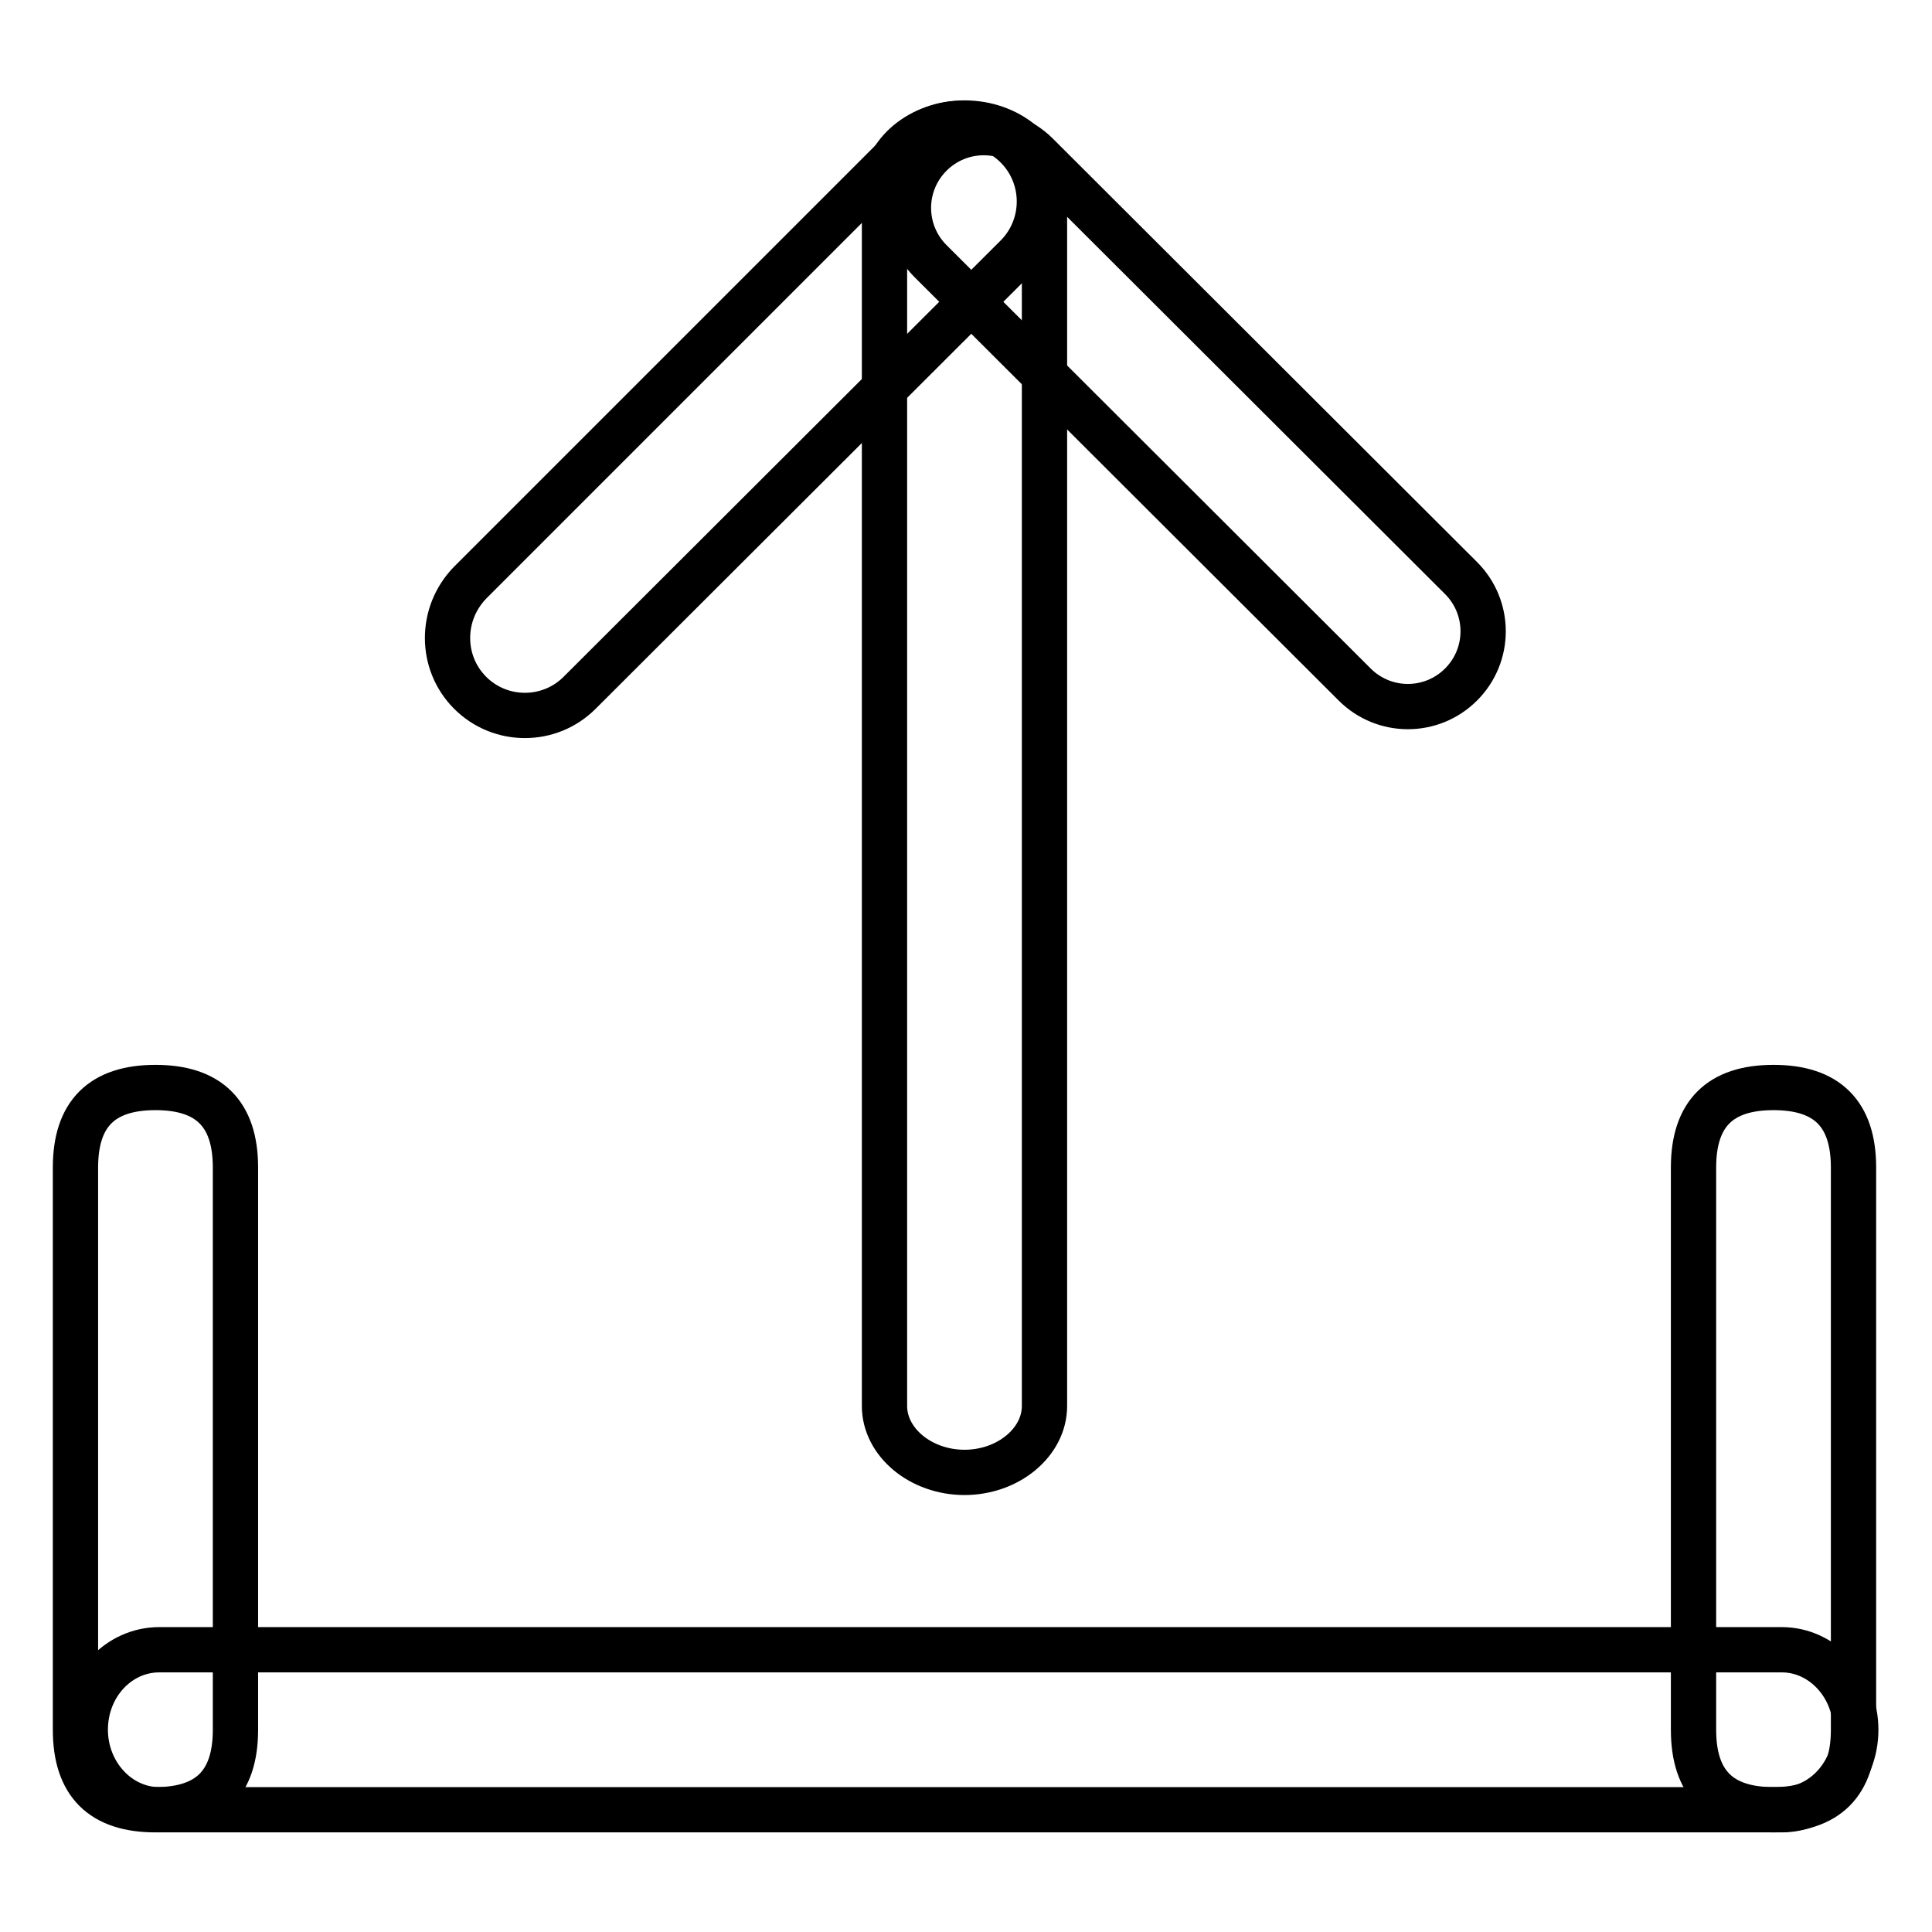
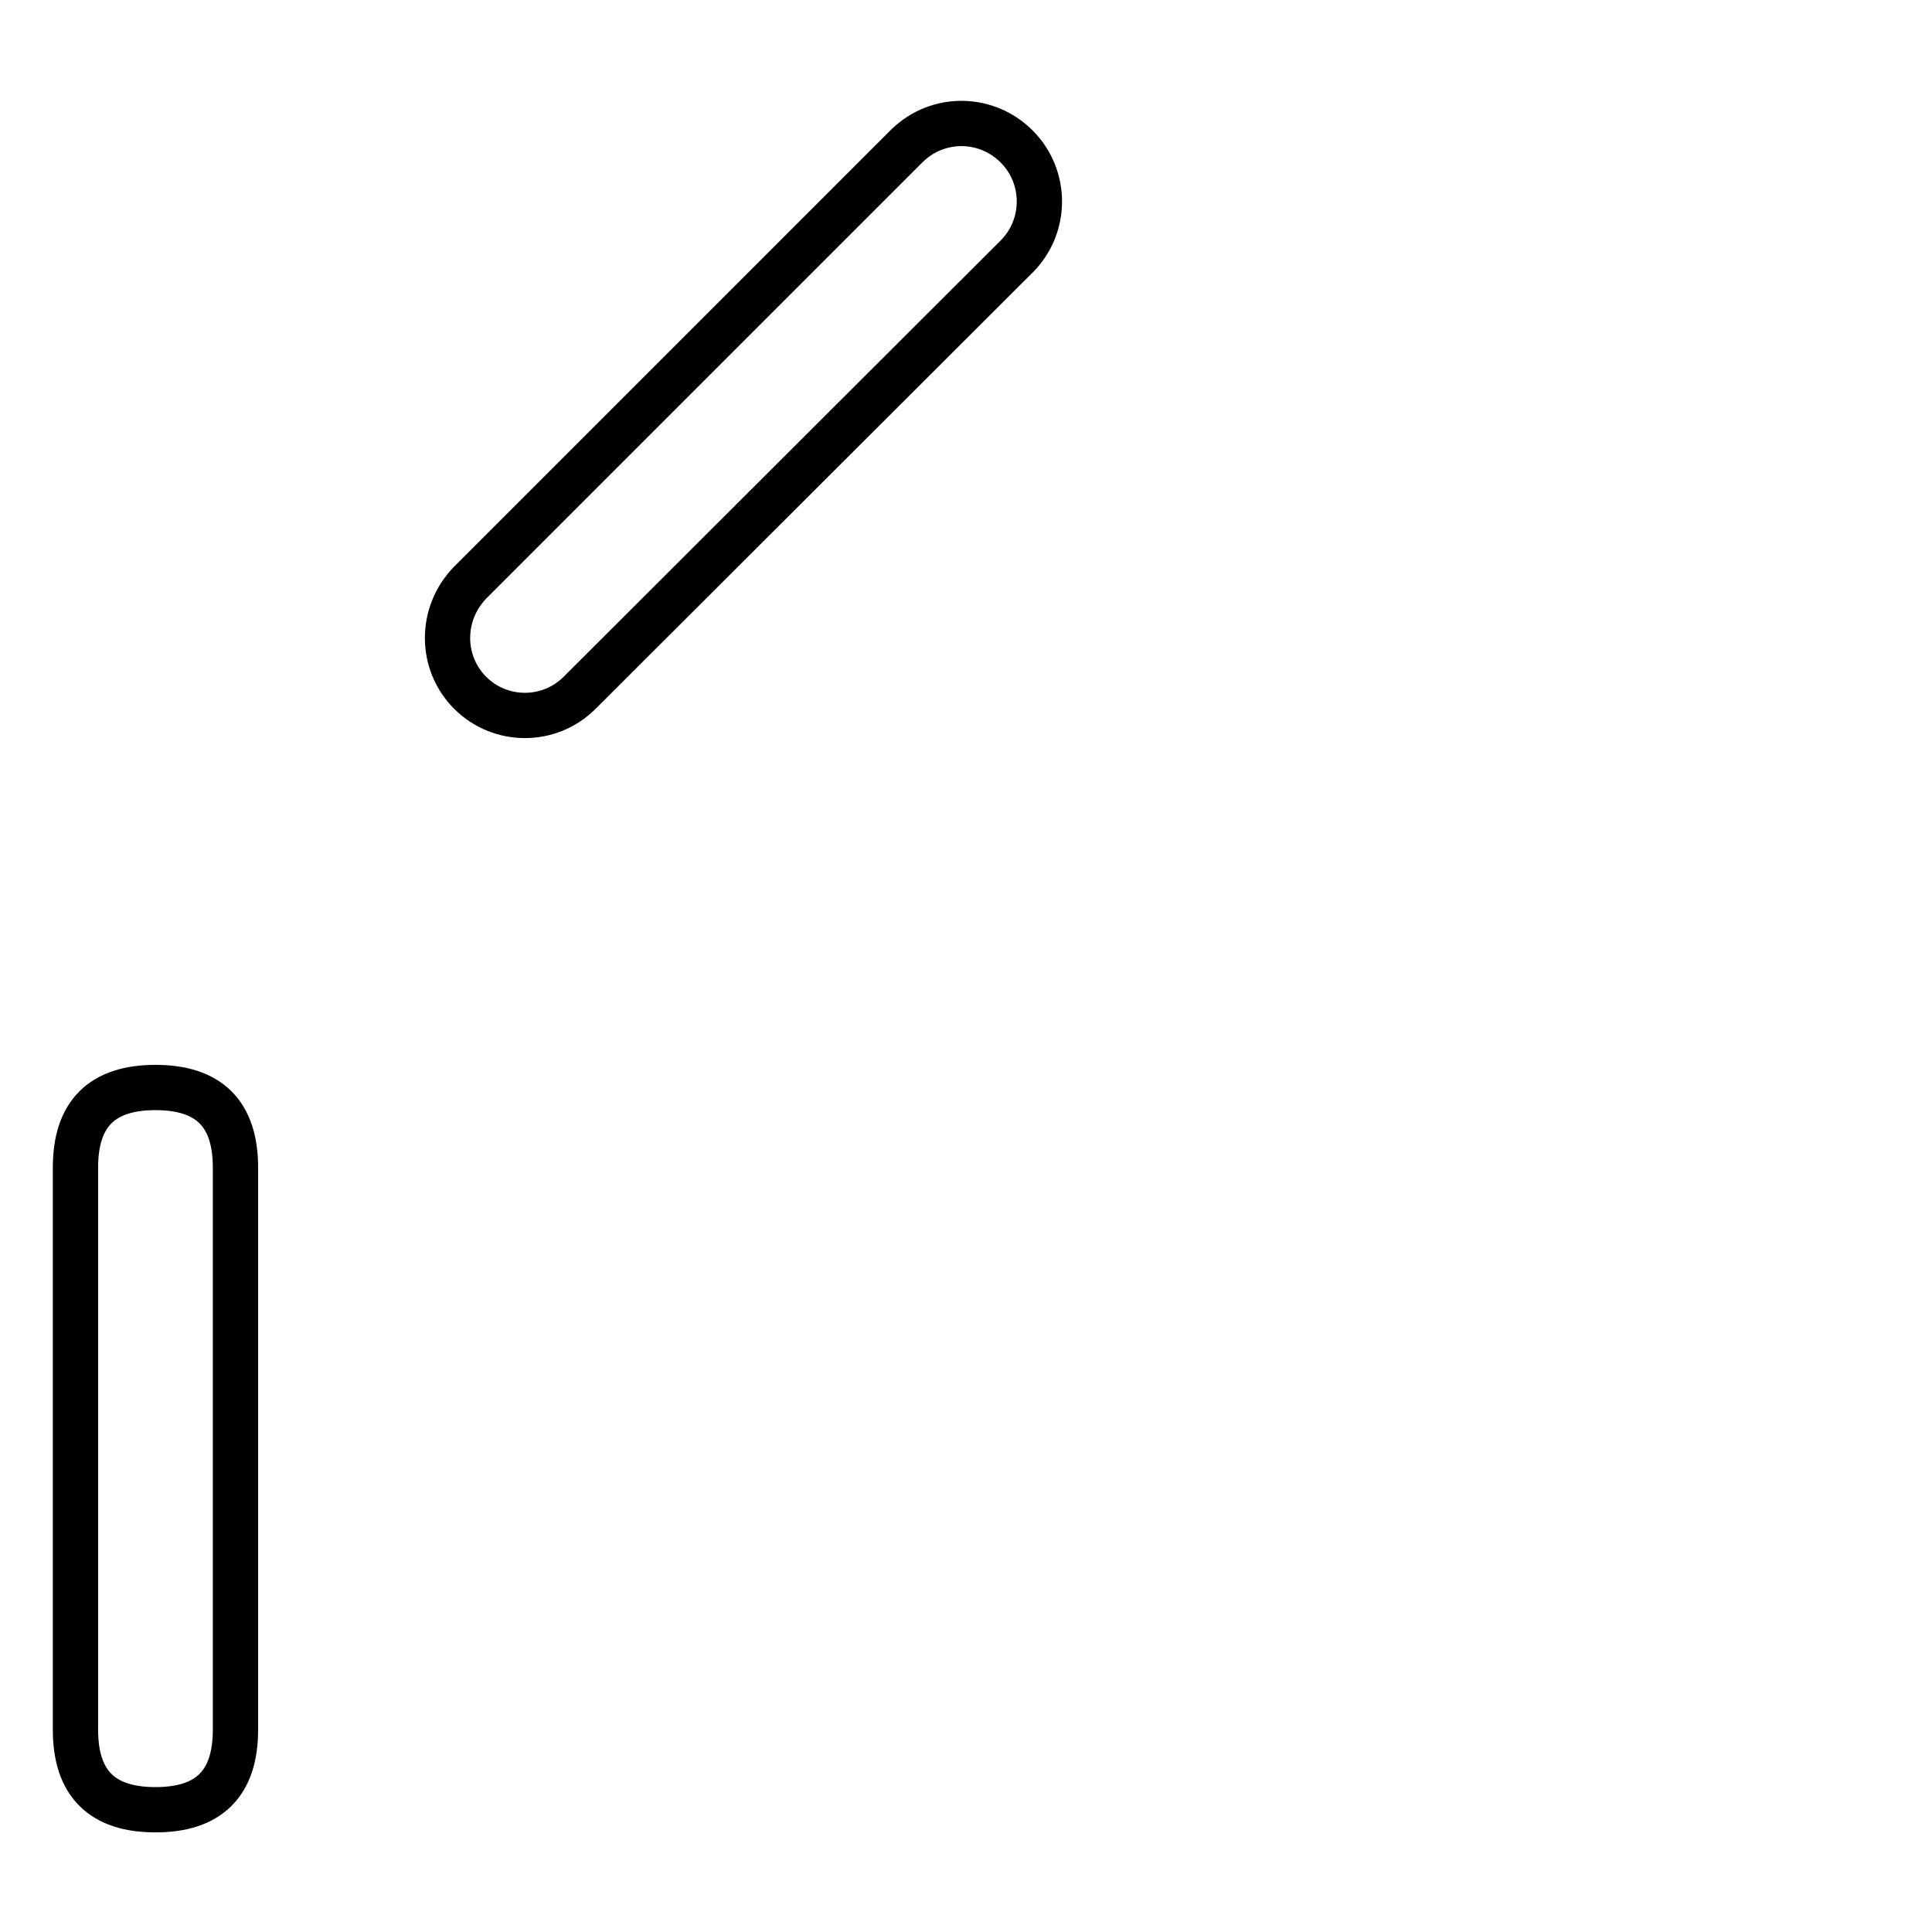
<svg xmlns="http://www.w3.org/2000/svg" version="1.1" x="0px" y="0px" viewBox="0 0 256 256" enable-background="new 0 0 256 256" xml:space="preserve">
  <g>
-     <path stroke-width="6" fill-opacity="0" stroke="#000000" d="M127.8,195.1c5.8,0,10.6-4,10.6-8.8V25.1c0-4.9-4.8-8.8-10.6-8.8c-5.8,0-10.6,4-10.6,8.8v161.2 C117.2,191.1,122,195.1,127.8,195.1L127.8,195.1z M11.3,229.2c0,5.8,4.4,10.6,9.8,10.6h215c5.4,0,9.8-4.8,9.8-10.6 s-4.4-10.6-9.8-10.6h-215C15.7,218.6,11.3,223.3,11.3,229.2z" />
-     <path stroke-width="6" fill-opacity="0" stroke="#000000" d="M193.6,90.7c3.9-3.9,3.9-10.2,0-14.1l-56.2-56.1c-3.9-3.9-10.2-3.9-14.1,0c-3.9,3.9-3.9,10.2,0,14.1 l56.2,56.1C183.4,94.6,189.7,94.6,193.6,90.7C193.6,90.7,193.6,90.7,193.6,90.7L193.6,90.7z" />
    <path stroke-width="6" fill-opacity="0" stroke="#000000" d="M62.3,91.8c-4-4-4-10.5,0-14.6l57.9-57.9c4.1-4,10.6-3.9,14.6,0.2c3.9,4,3.9,10.4,0,14.4L76.8,91.8 C72.8,95.8,66.3,95.8,62.3,91.8C62.3,91.8,62.3,91.8,62.3,91.8z" />
    <path stroke-width="6" fill-opacity="0" stroke="#000000" d="M20.6,144.1L20.6,144.1c7.1,0,10.6,3.5,10.6,10.6v74.5c0,7.1-3.5,10.6-10.6,10.6l0,0 c-7.1,0-10.6-3.5-10.6-10.6v-74.5C10,147.6,13.5,144.1,20.6,144.1z" />
-     <path stroke-width="6" fill-opacity="0" stroke="#000000" d="M235,144.1L235,144.1c7.1,0,10.6,3.5,10.6,10.6v74.5c0,7.1-3.5,10.6-10.6,10.6l0,0 c-7.1,0-10.6-3.5-10.6-10.6v-74.5C224.4,147.6,227.9,144.1,235,144.1z" />
  </g>
</svg>